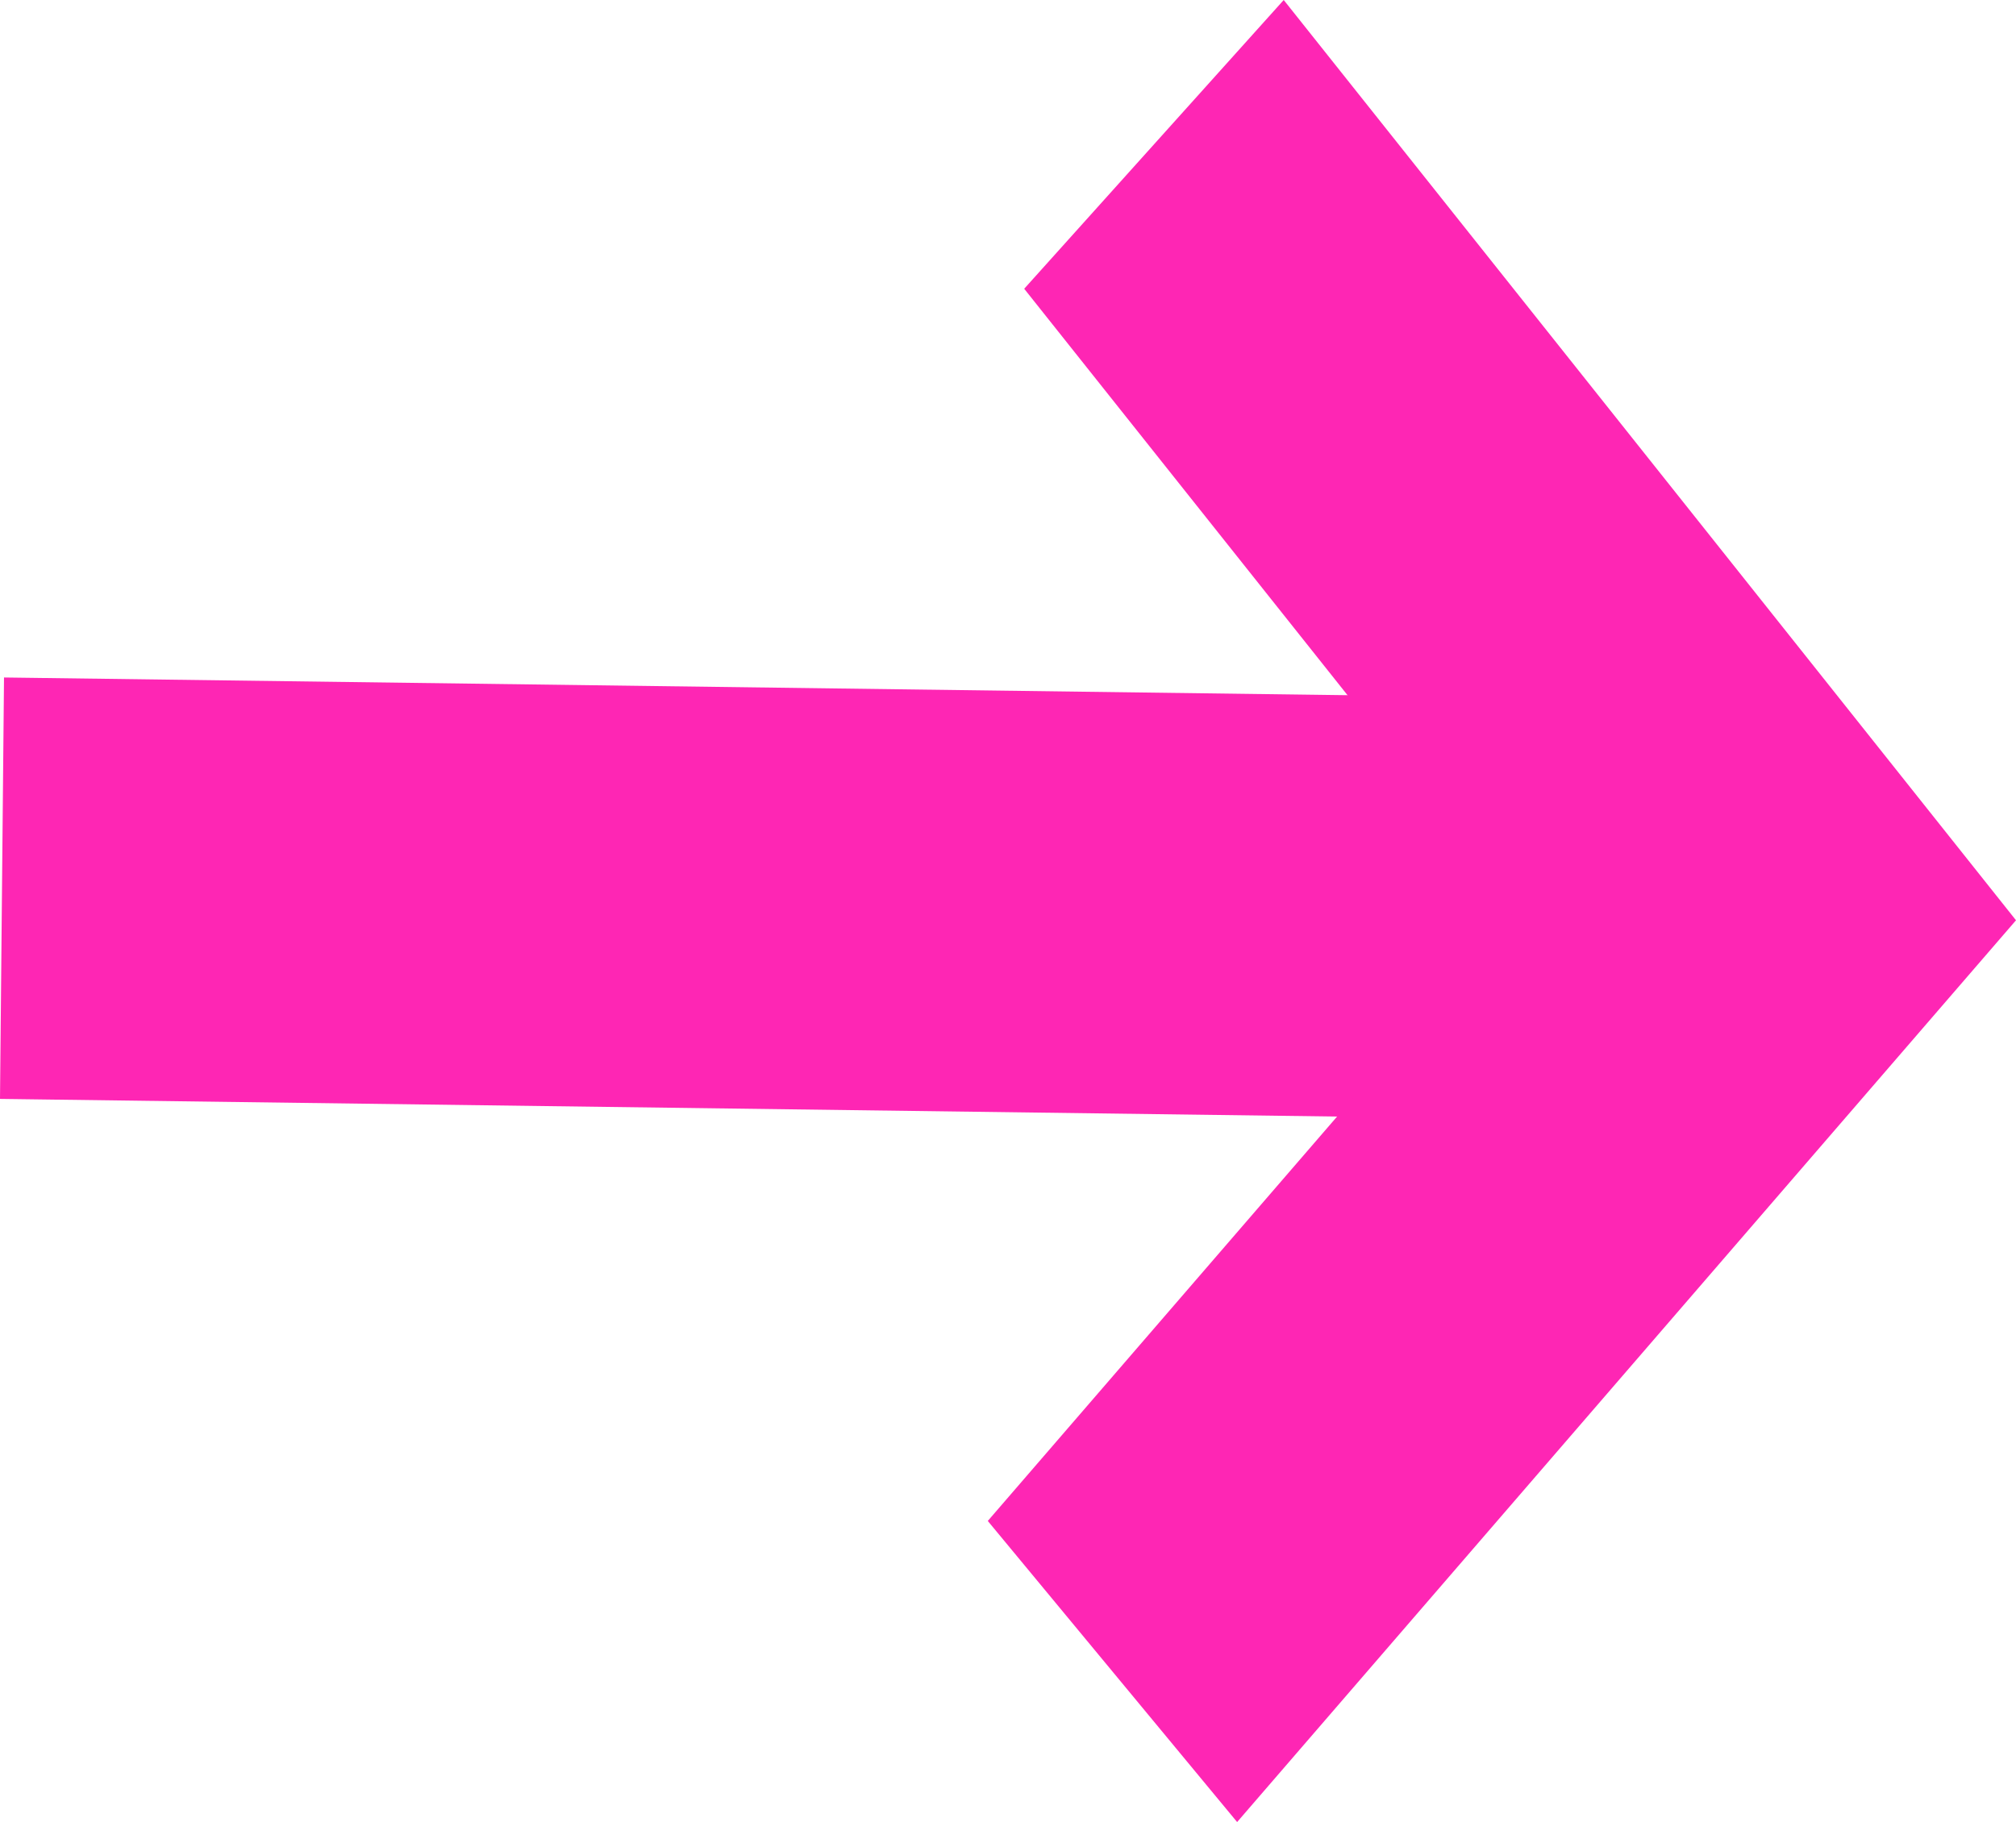
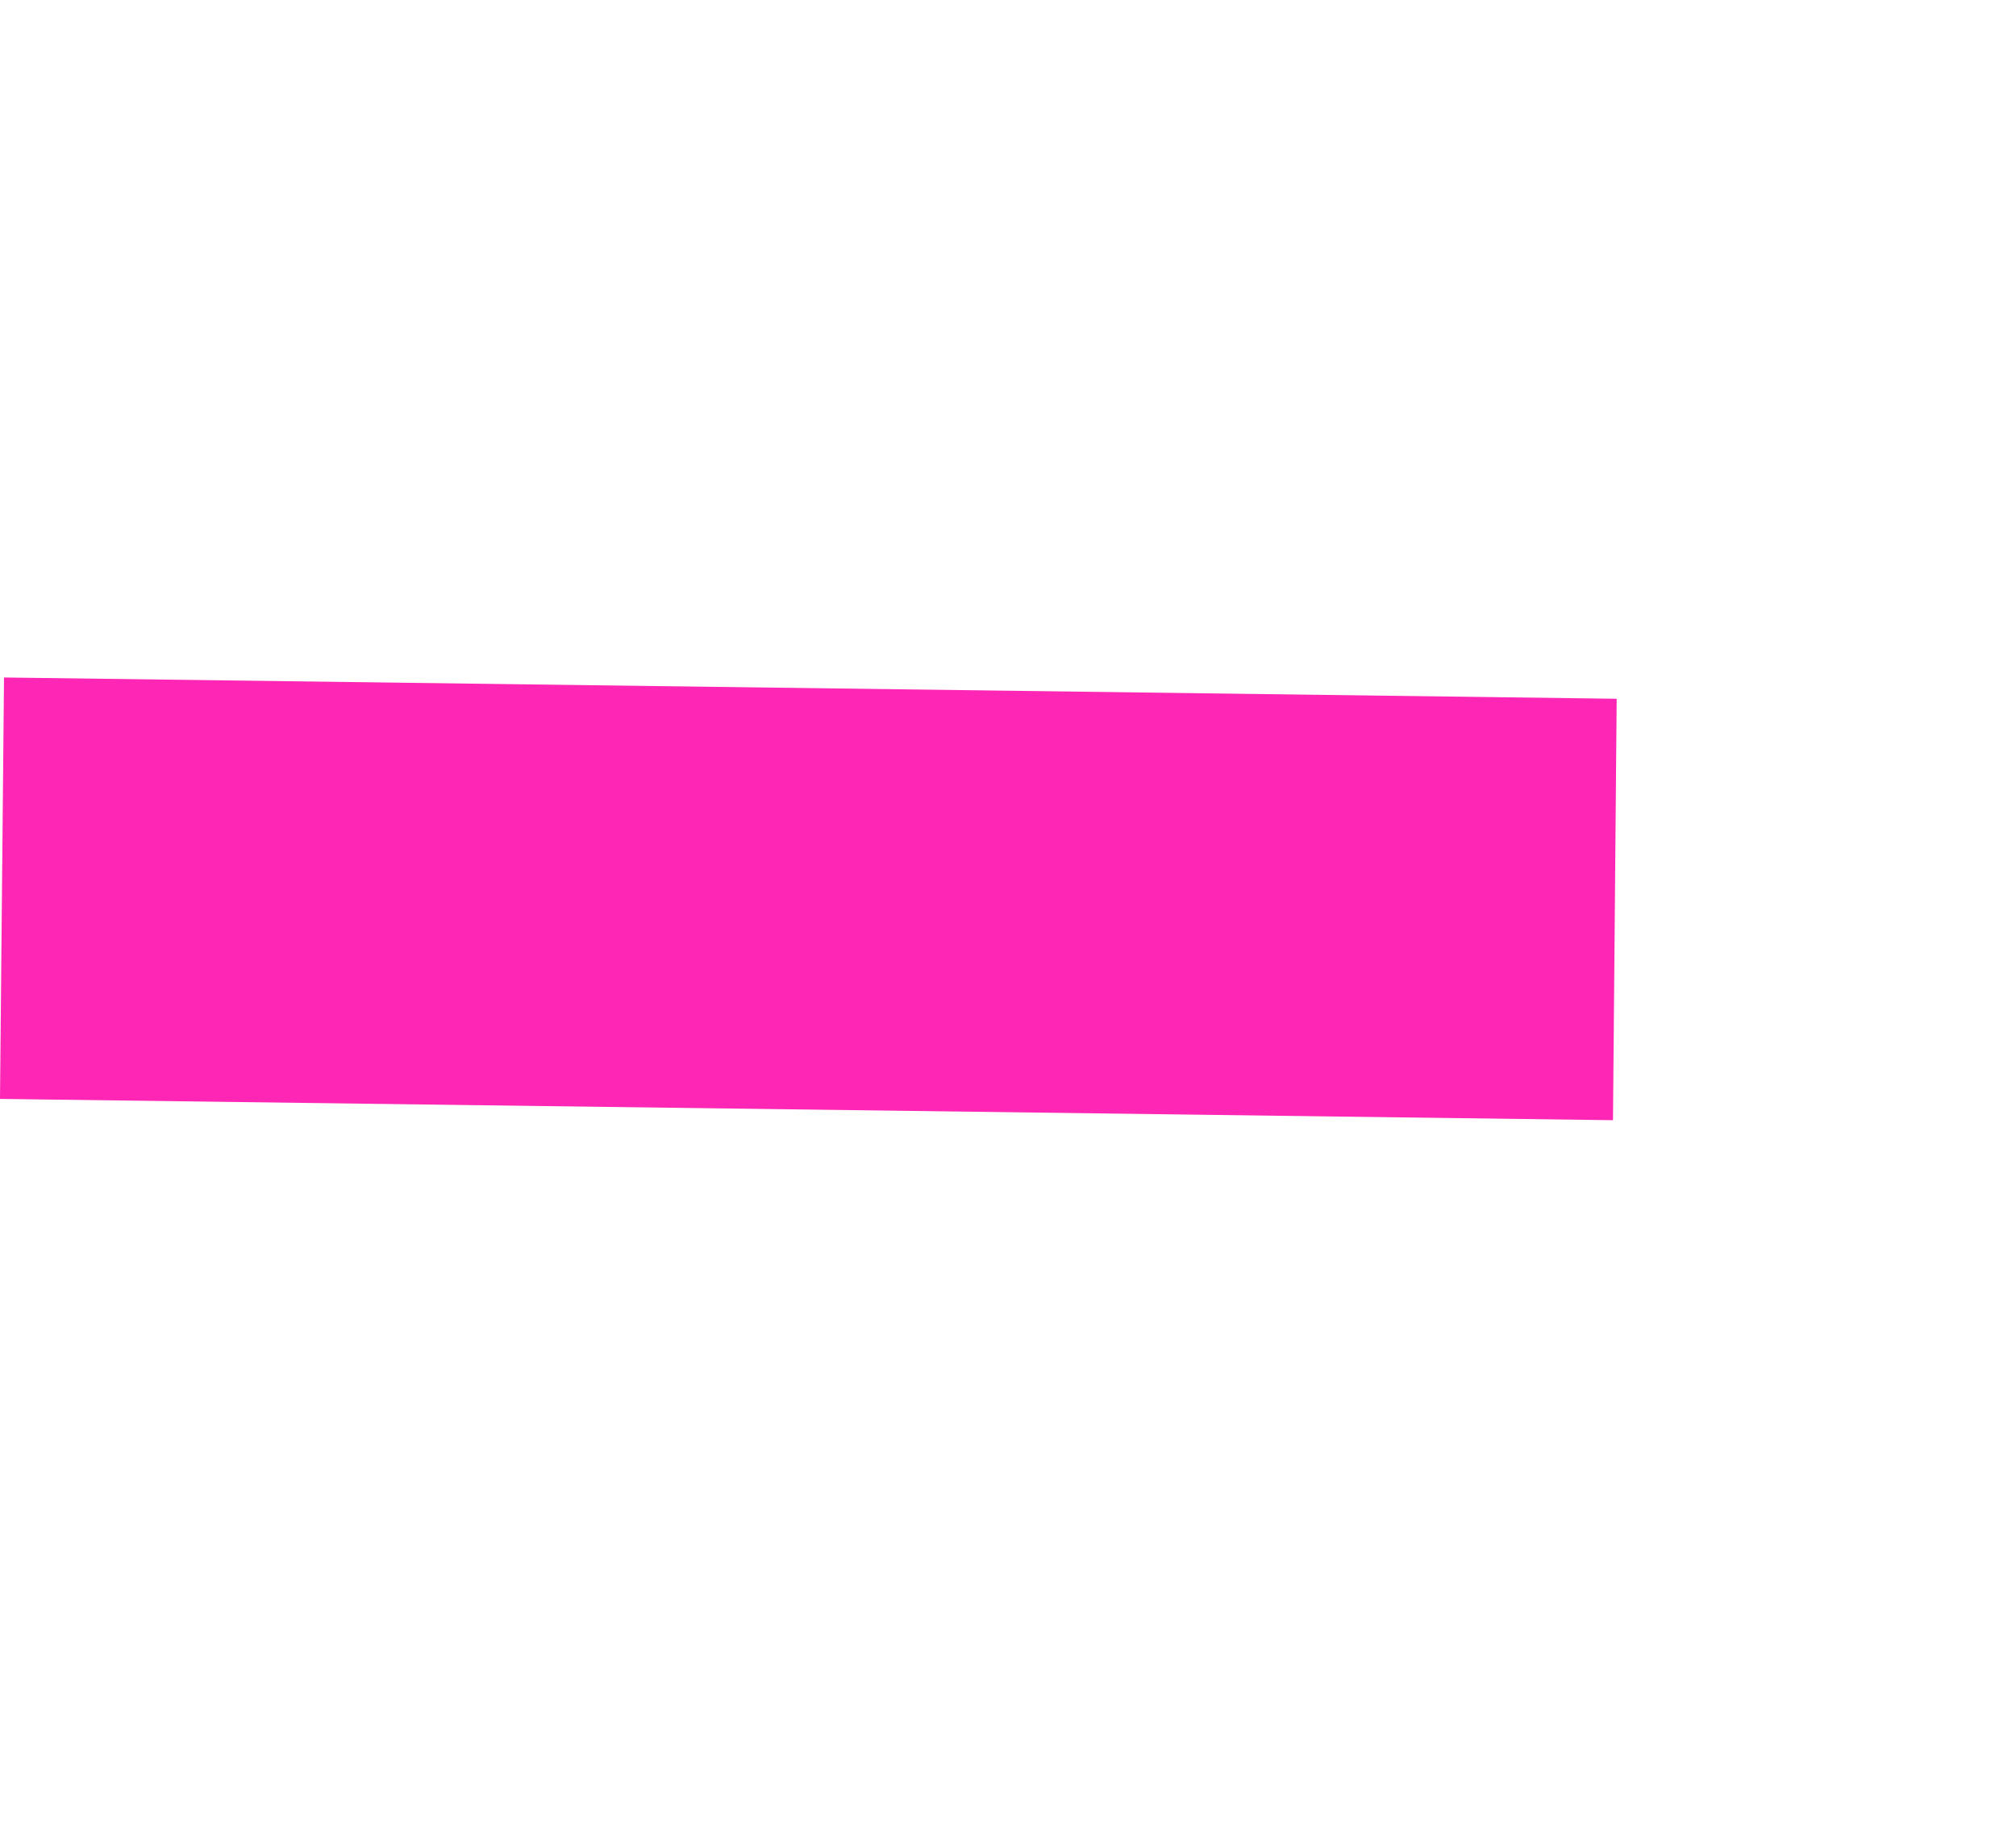
<svg xmlns="http://www.w3.org/2000/svg" id="Calque_2" viewBox="0 0 65.33 59.06">
  <defs>
    <style>
      .cls-1 {
        fill: #fe26b4;
      }
    </style>
  </defs>
  <g id="Calque_1-2" data-name="Calque_1">
    <g>
      <polygon class="cls-1" points="0 35.62 .13 21.96 52.39 22.65 52.27 36.31 0 35.62" />
-       <polygon class="cls-1" points="32.01 49.3 49.16 29.44 33.19 9.36 41.6 0 65.33 29.83 40.09 59.06 32.01 49.3" />
    </g>
  </g>
</svg>